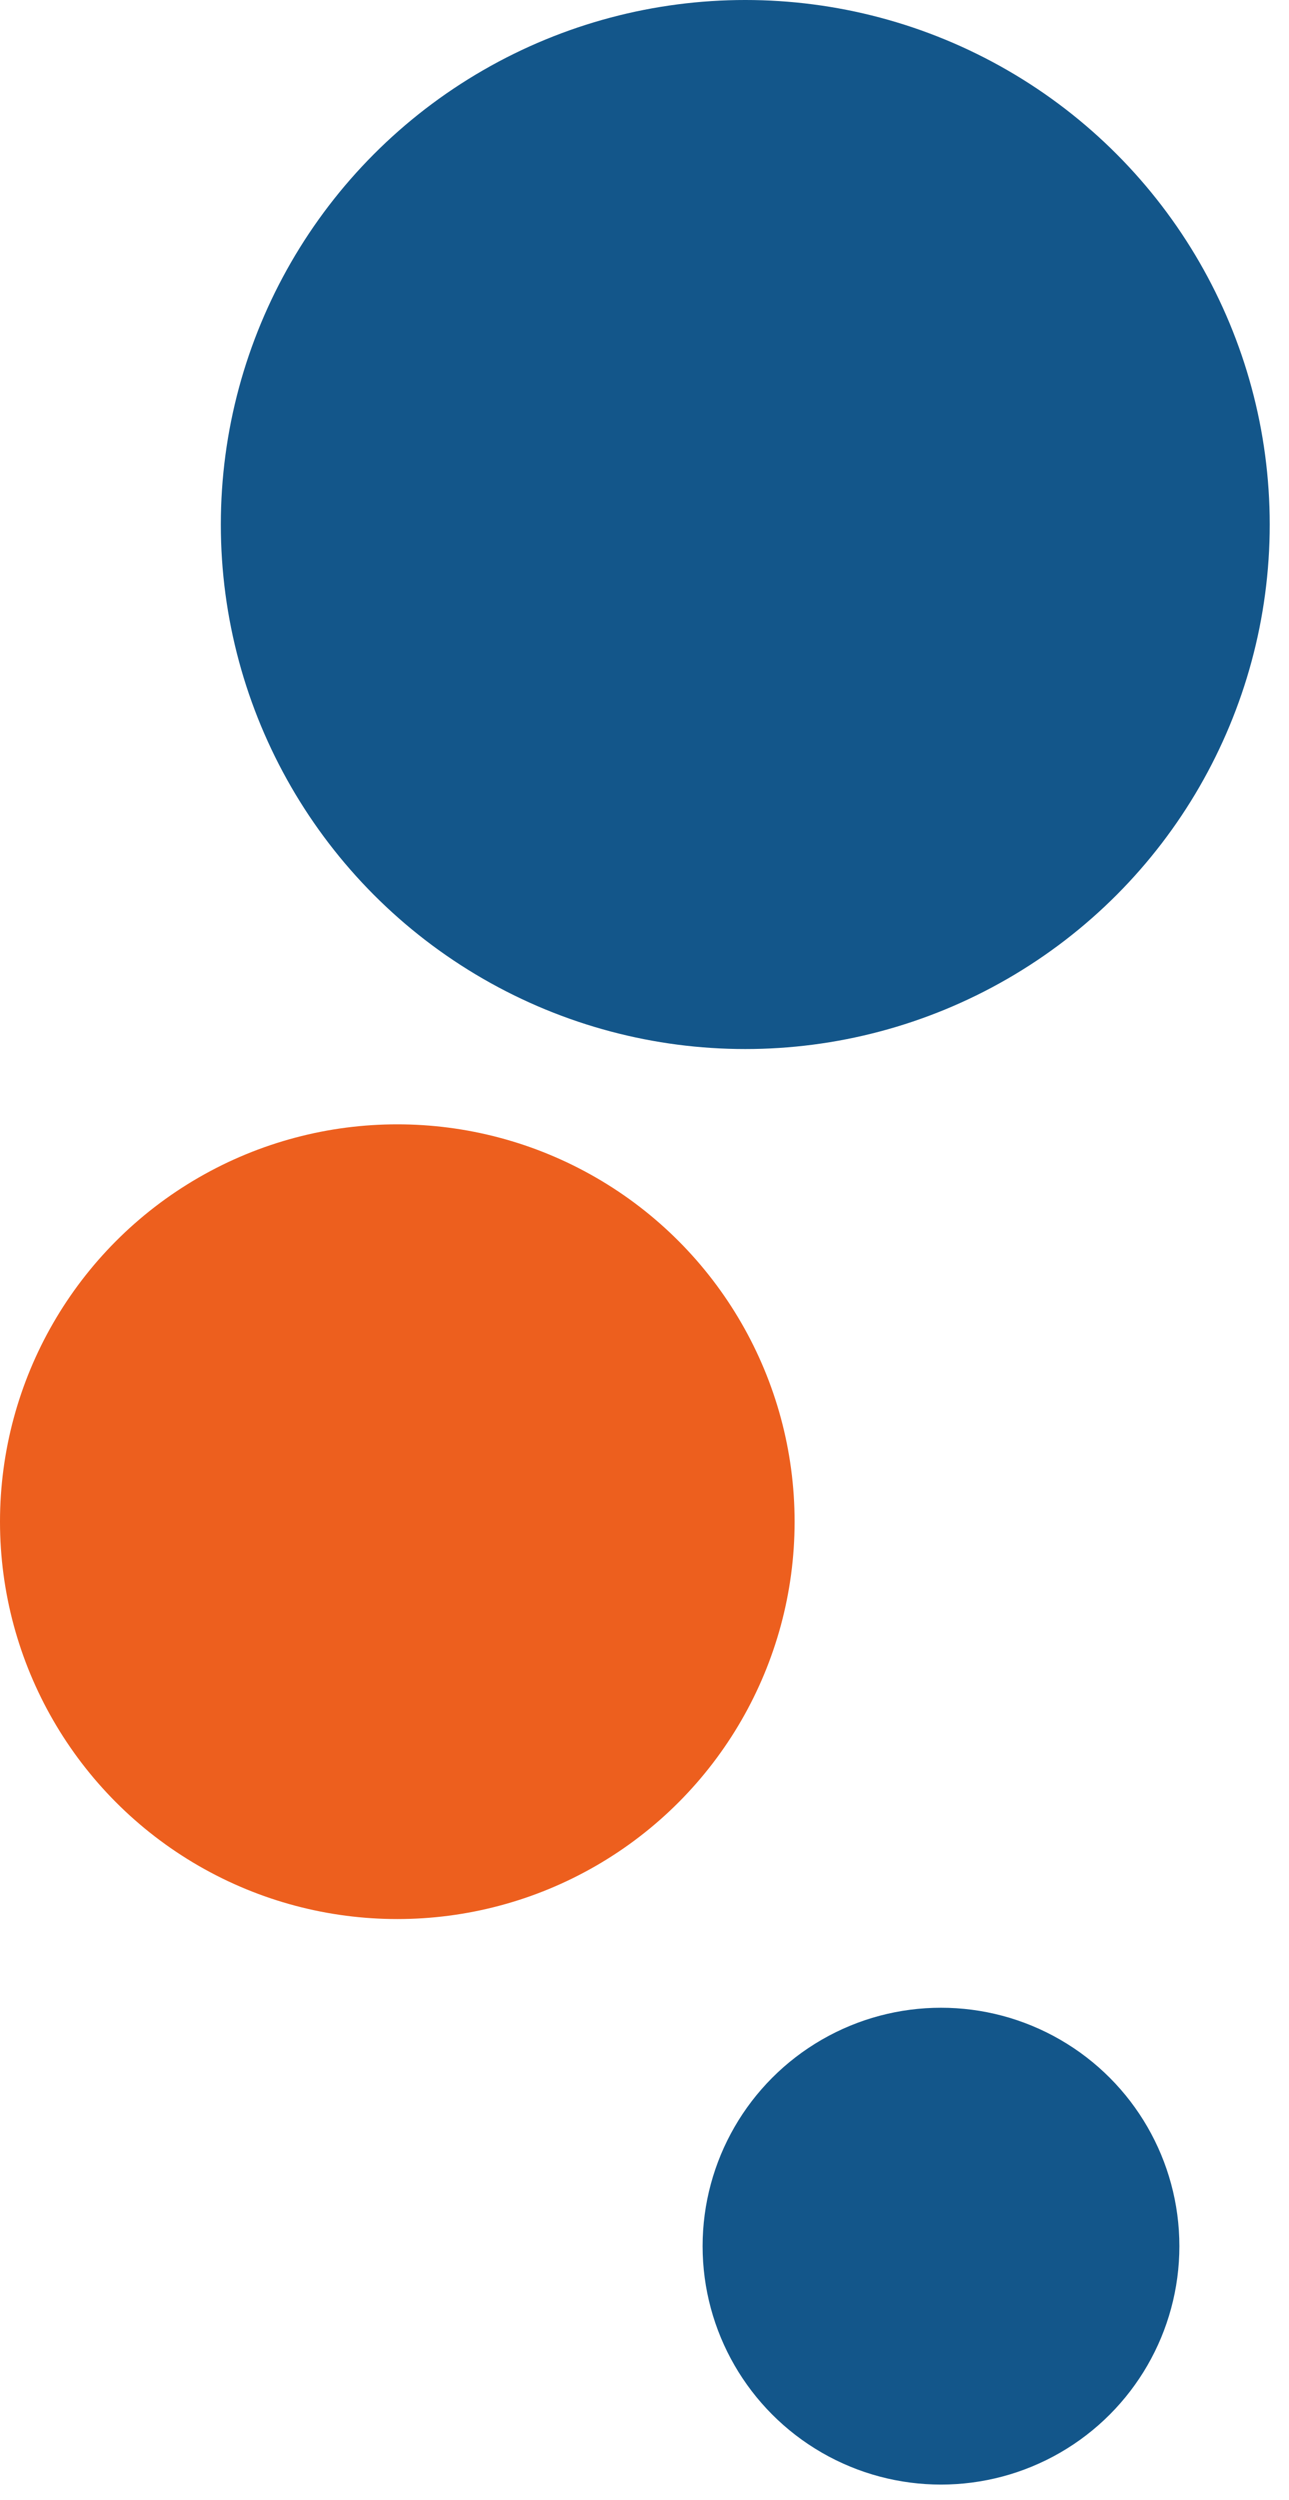
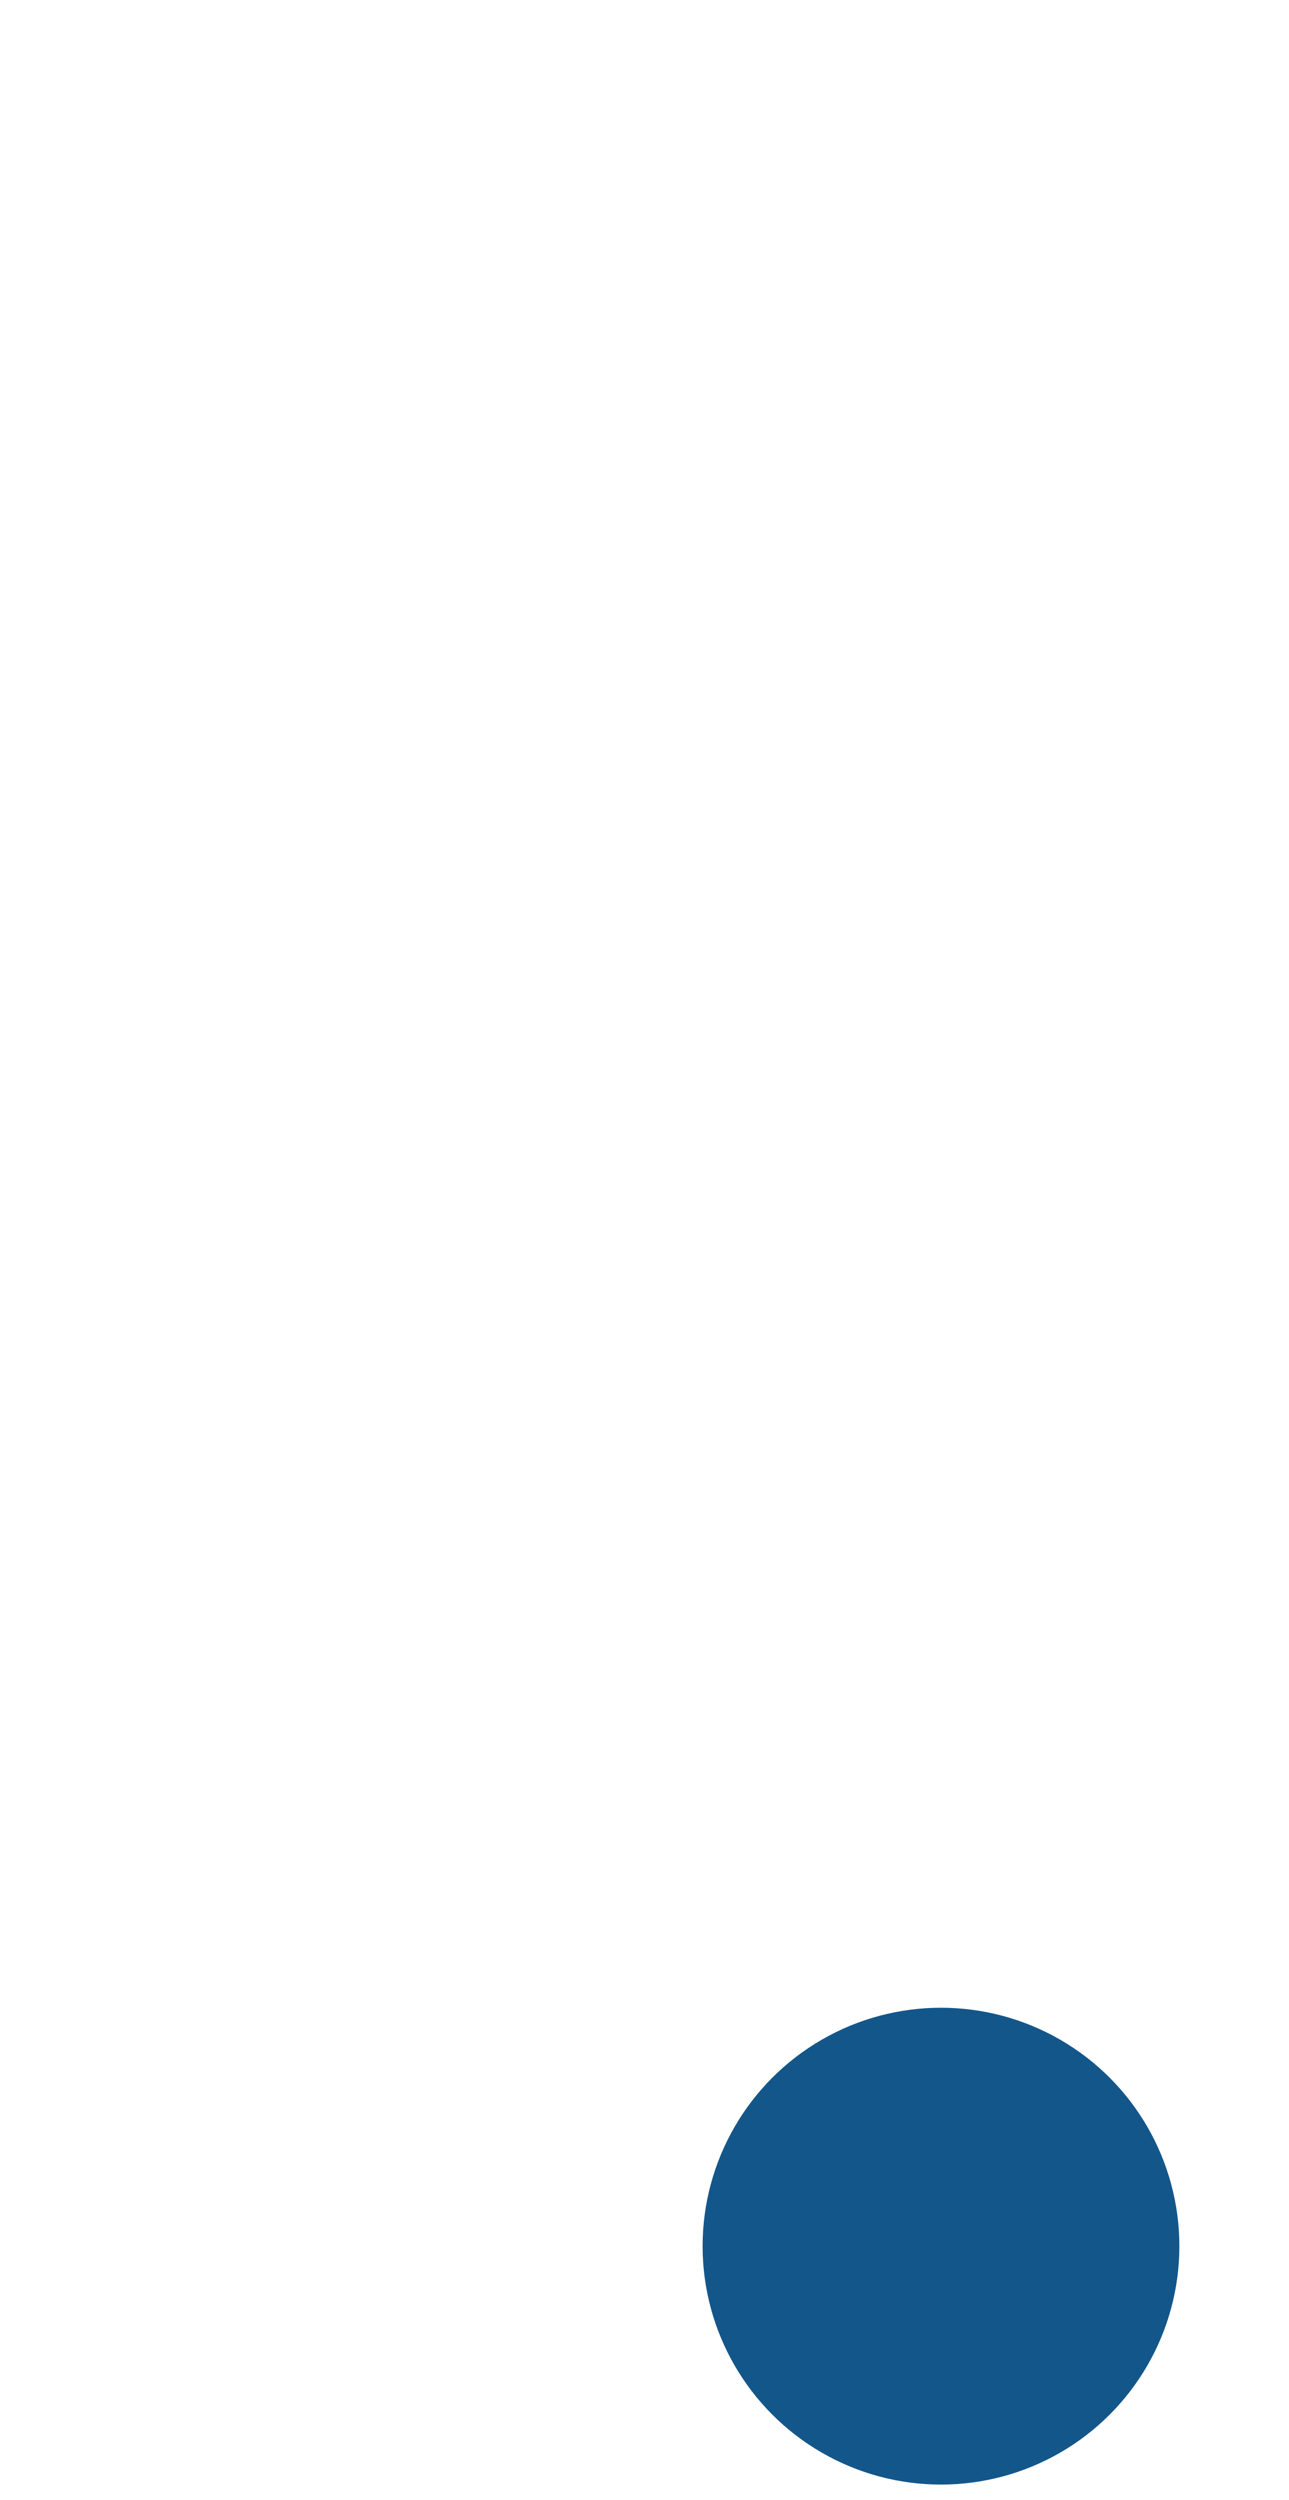
<svg xmlns="http://www.w3.org/2000/svg" width="66" height="128" viewBox="0 0 66 128" fill="none">
  <circle cx="48.181" cy="114.992" r="12.206" fill="#13568A" />
-   <circle cx="20.343" cy="77.903" r="20.343" fill="#ED5F1E" />
-   <circle cx="38.16" cy="26.853" r="26.853" fill="#13568A" />
</svg>